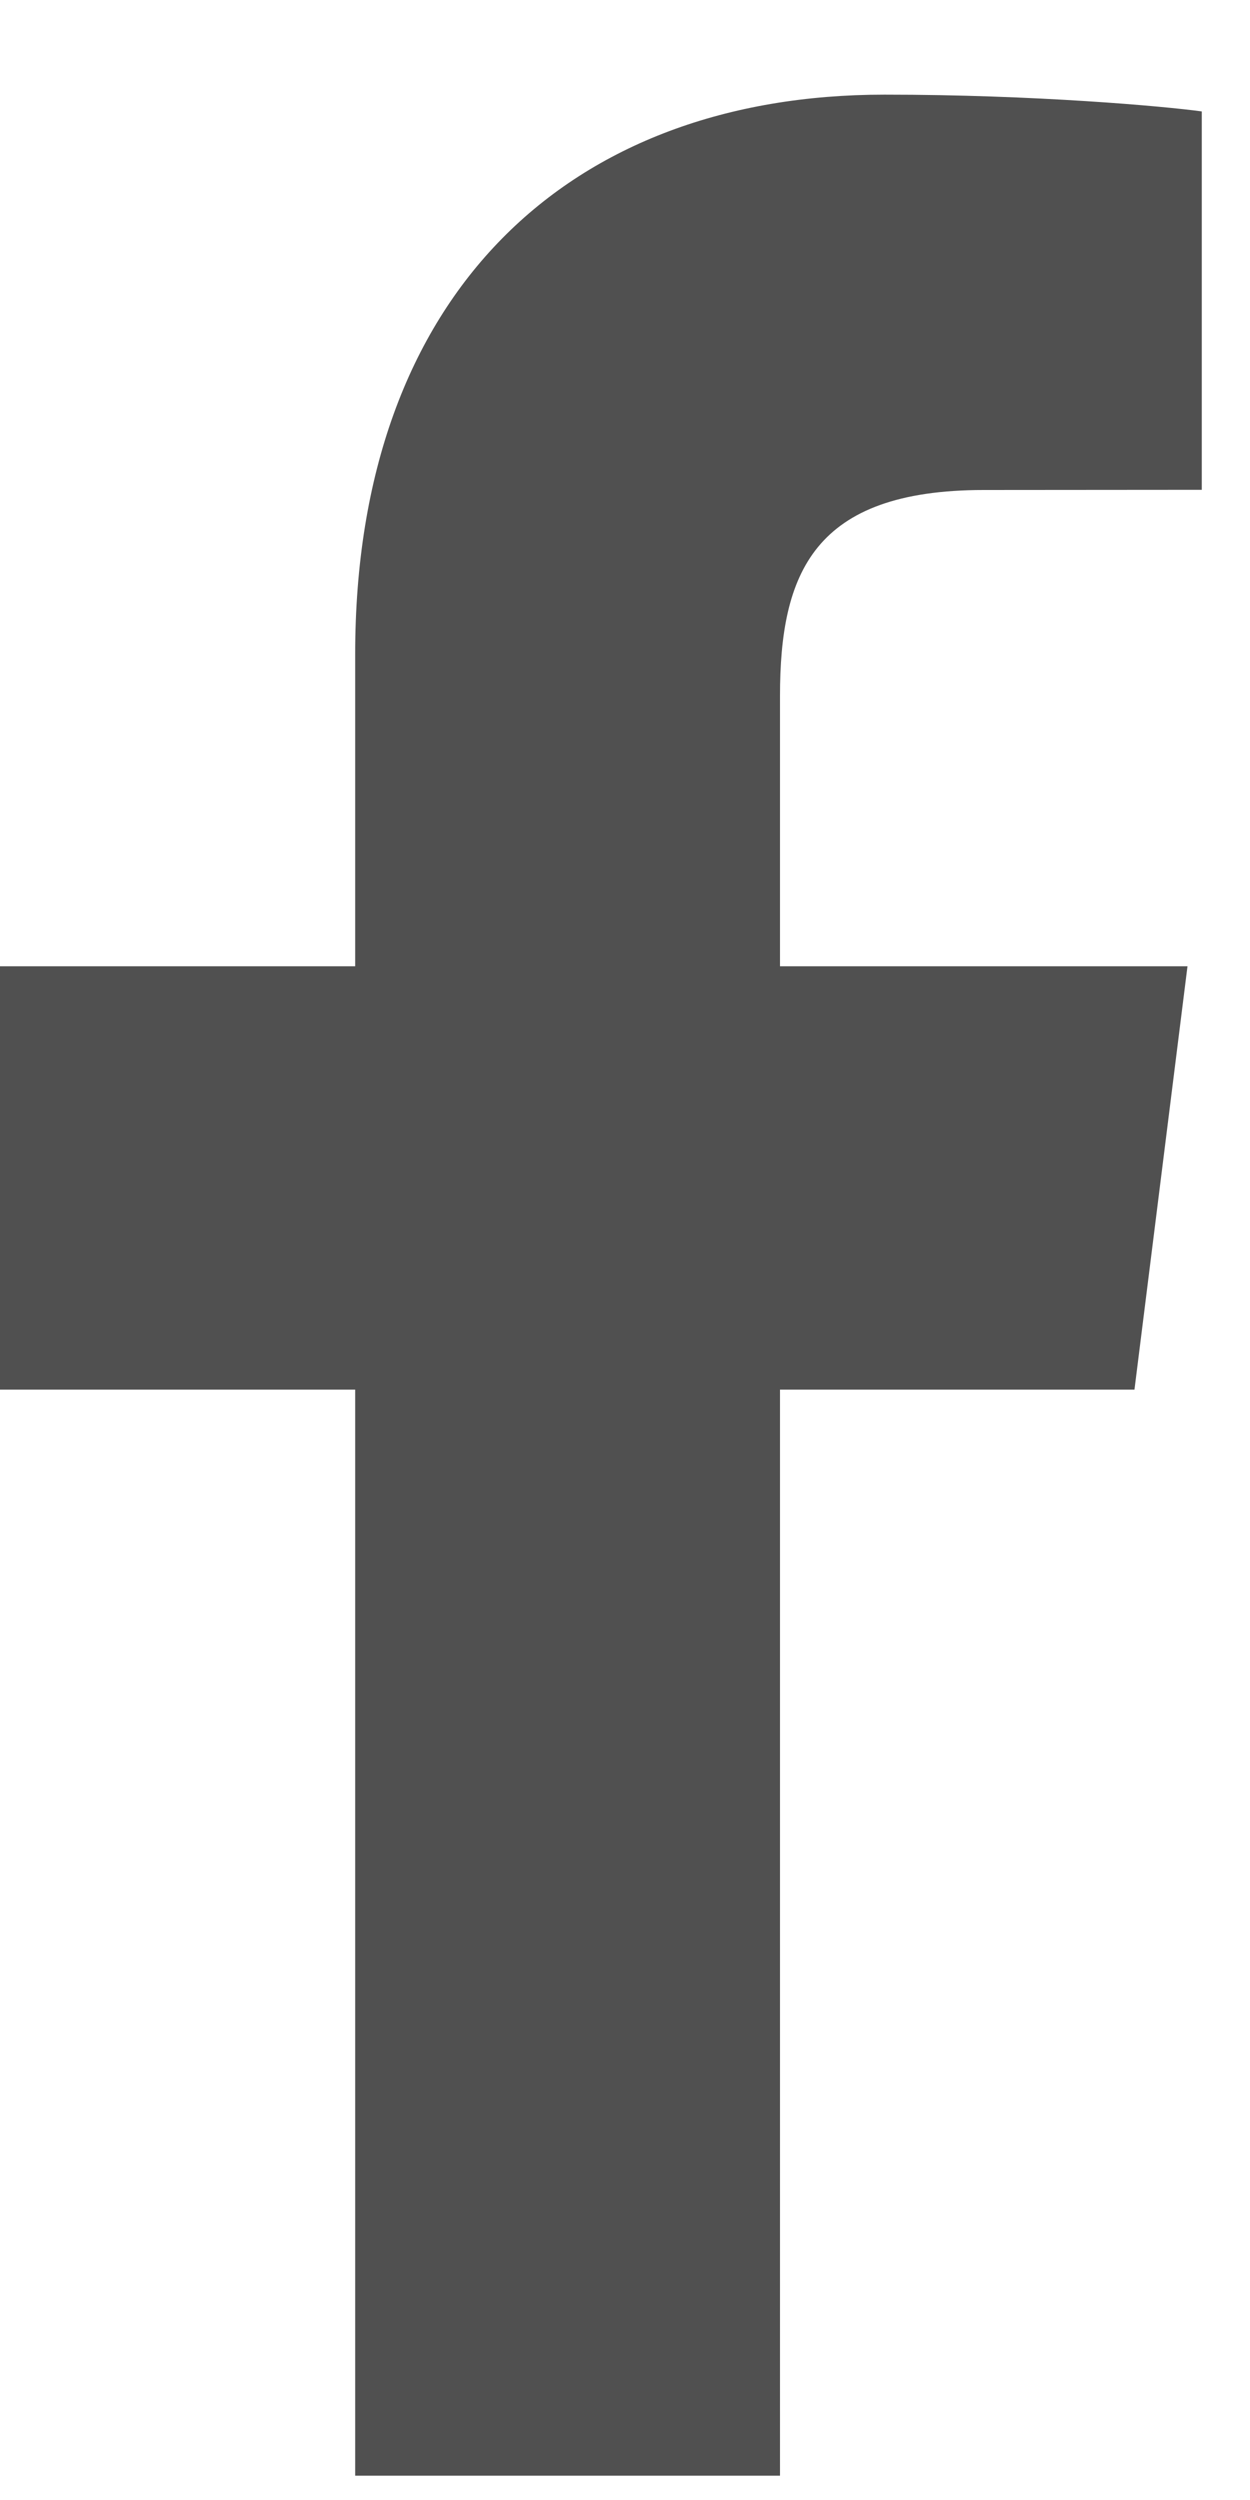
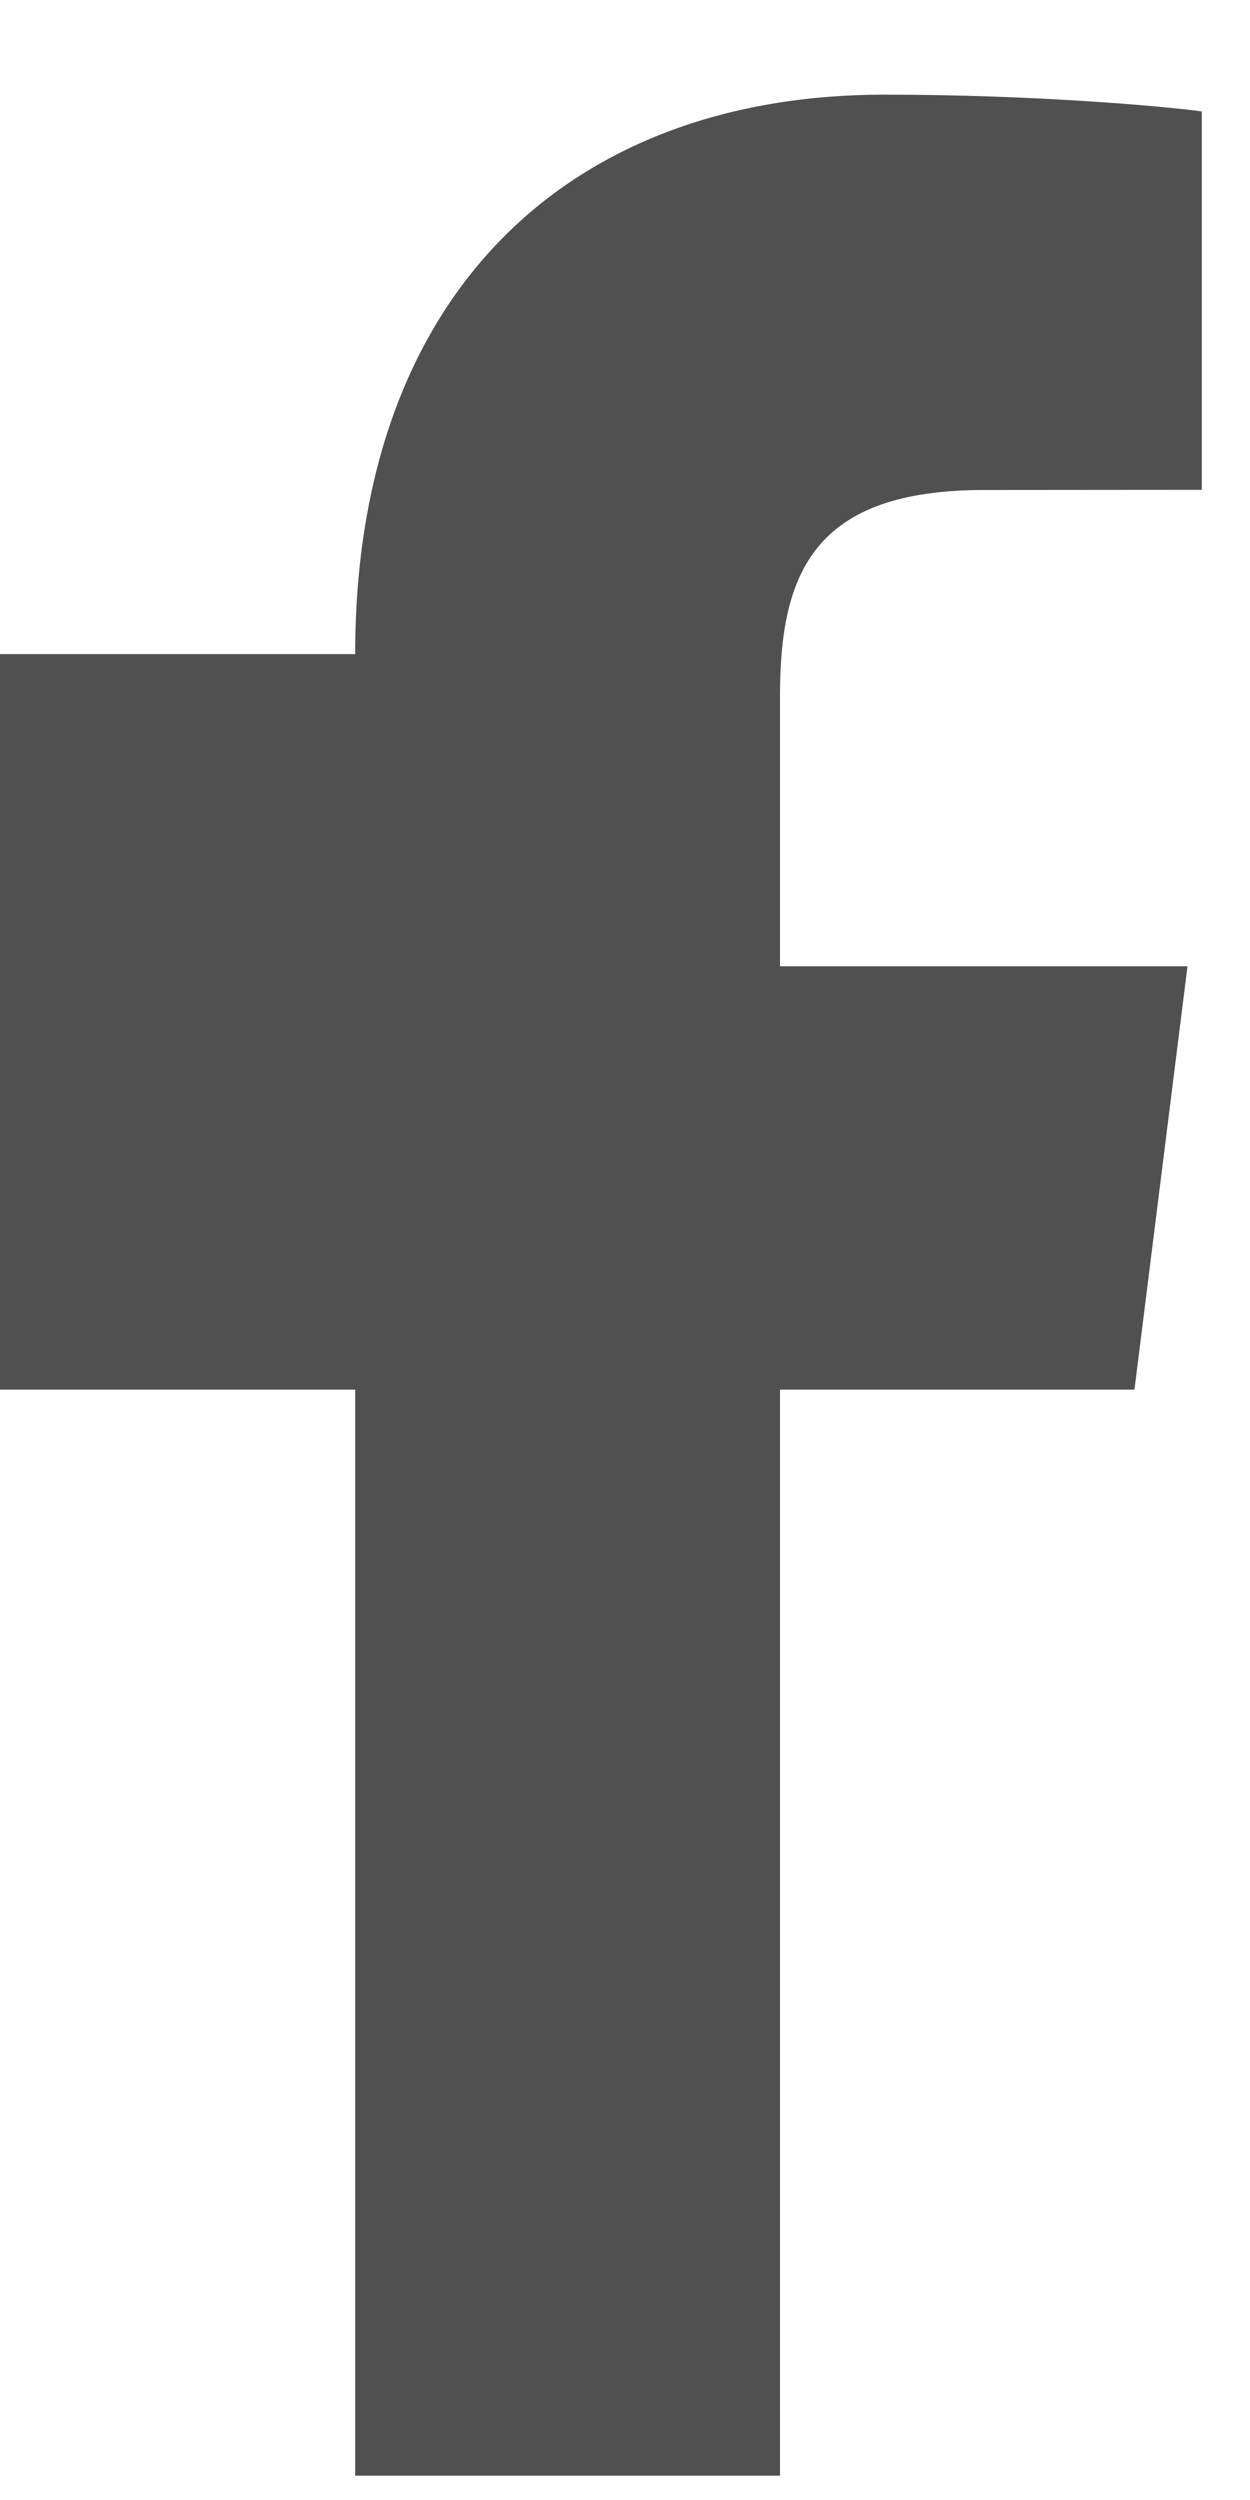
<svg xmlns="http://www.w3.org/2000/svg" width="7" height="14" viewBox="0 0 7 14" fill="none">
-   <path fill-rule="evenodd" clip-rule="evenodd" d="M4.368 7.782H6.353L6.65 5.411H4.368V3.898C4.368 3.212 4.554 2.744 5.51 2.744L6.73 2.743V0.624C6.519 0.595 5.795 0.53 4.953 0.53C3.194 0.53 1.989 1.635 1.989 3.663V5.411H0V7.782H1.989V13.864L4.368 13.864V7.782Z" fill="#505050" />
+   <path fill-rule="evenodd" clip-rule="evenodd" d="M4.368 7.782H6.353L6.65 5.411H4.368V3.898C4.368 3.212 4.554 2.744 5.51 2.744L6.73 2.743V0.624C6.519 0.595 5.795 0.53 4.953 0.53C3.194 0.53 1.989 1.635 1.989 3.663H0V7.782H1.989V13.864L4.368 13.864V7.782Z" fill="#505050" />
</svg>